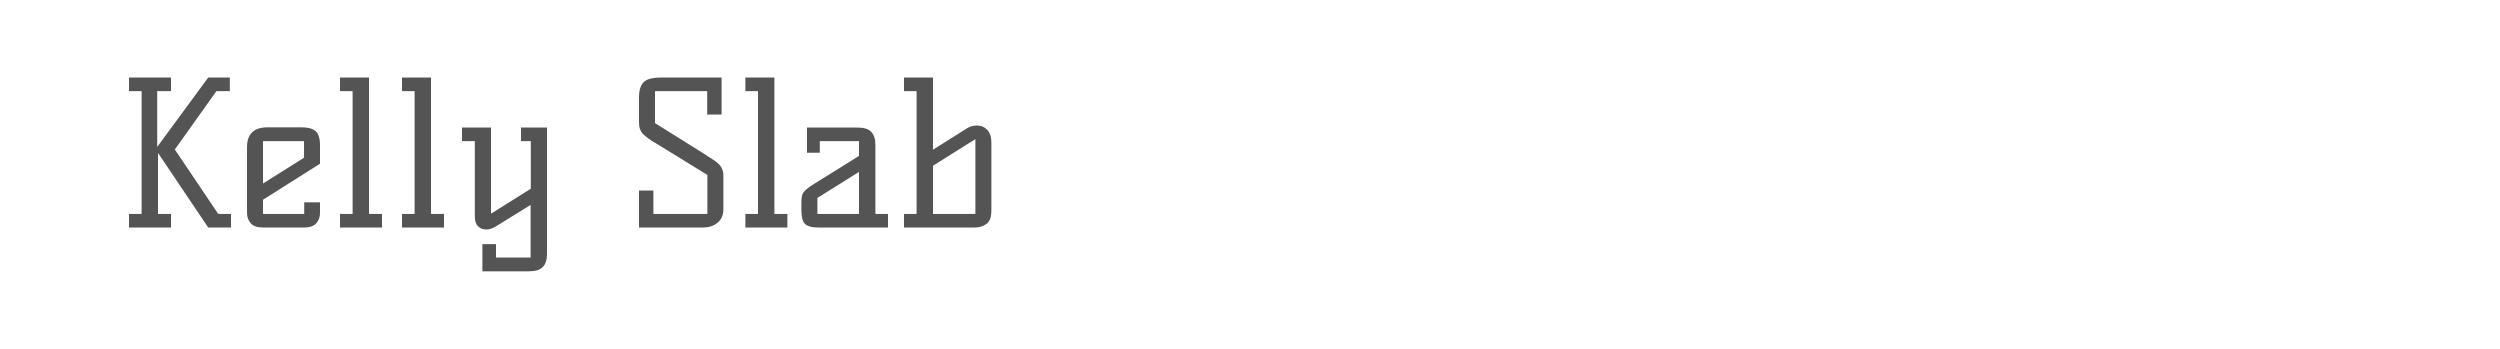
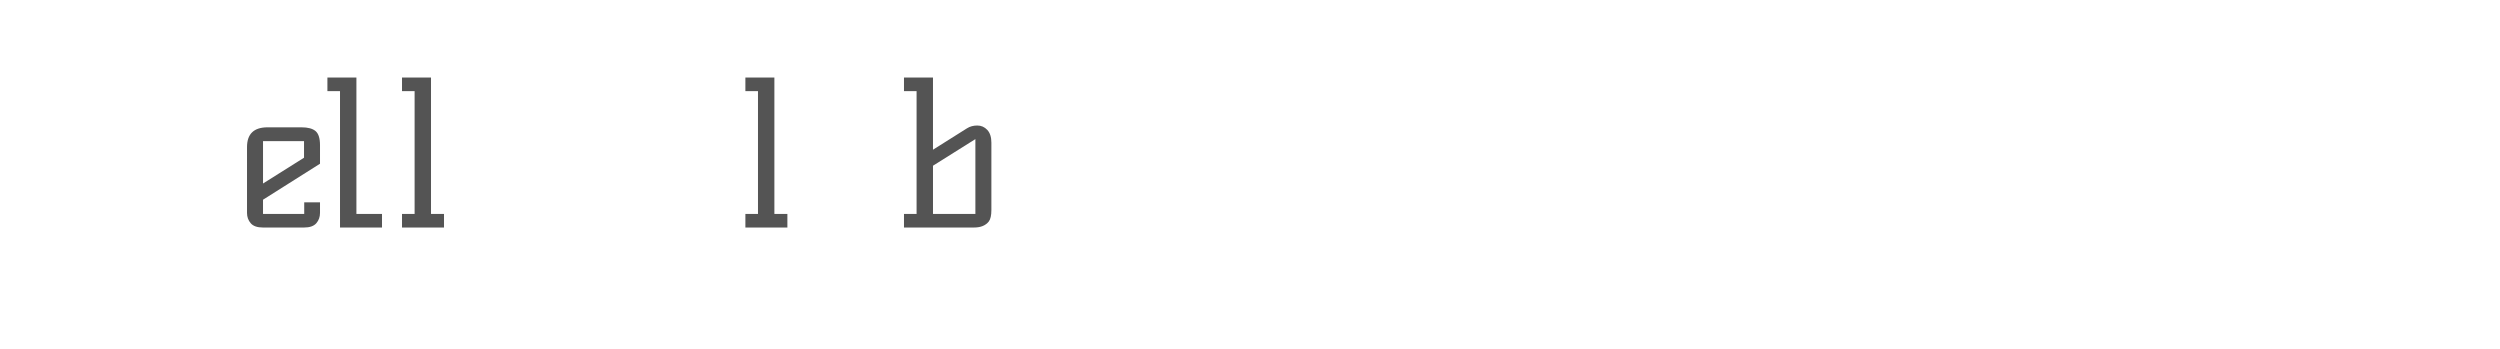
<svg xmlns="http://www.w3.org/2000/svg" version="1.1" id="图层_1" x="0px" y="0px" width="258px" height="36px" viewBox="0 0 258 36" enable-background="new 0 0 258 36" xml:space="preserve">
  <g>
-     <path fill="#545454" d="M23.841,22.076v1.403h-2.353l-5.181-7.698v6.295h1.341v1.403h-4.334v-1.403h1.3V9.403h-1.3V8h4.334v1.403   h-1.424v5.759L21.489,8h2.229v1.403h-1.383l-4.293,6.027l4.479,6.646H23.841z" />
    <path fill="#545454" d="M25.492,15.183c0-1.362,0.709-2.044,2.126-2.044h3.488c0.674,0,1.163,0.132,1.465,0.393   c0.302,0.262,0.454,0.743,0.454,1.444v1.92l-5.882,3.715v1.466h4.252v-1.198h1.63v1.095c0,0.412-0.127,0.768-0.381,1.063   c-0.255,0.296-0.678,0.443-1.269,0.443h-4.231c-0.592,0-1.015-0.147-1.27-0.443s-0.382-0.651-0.382-1.063V15.183z M27.144,18.938   l4.231-2.662v-1.713h-4.231V18.938z" />
-     <path fill="#545454" d="M38.082,22.076h1.341v1.403h-4.334v-1.403h1.3V9.403h-1.3V8h2.993V22.076z" />
+     <path fill="#545454" d="M38.082,22.076h1.341v1.403h-4.334v-1.403V9.403h-1.3V8h2.993V22.076z" />
    <path fill="#545454" d="M44.48,22.076h1.341v1.403h-4.334v-1.403h1.3V9.403h-1.3V8h2.993V22.076z" />
-     <path fill="#545454" d="M56.451,13.16v13.064c0,0.577-0.142,1.019-0.423,1.32C55.746,27.849,55.254,28,54.552,28h-4.768v-2.808   h1.403v1.384h3.57v-5.429l-3.632,2.249c-0.316,0.192-0.633,0.289-0.95,0.289c-0.316,0-0.591-0.106-0.825-0.319   C49.117,23.153,49,22.813,49,22.345v-7.781h-1.321V13.16h2.993v8.895l4.107-2.579v-4.912h-1.011V13.16H56.451z" />
-     <path fill="#545454" d="M72.714,15.904c0.275,0.193,0.533,0.361,0.774,0.506c0.24,0.146,0.451,0.299,0.629,0.464   c0.358,0.331,0.537,0.737,0.537,1.219v3.509c0,0.618-0.22,1.094-0.66,1.424c-0.372,0.303-0.86,0.454-1.466,0.454h-6.584v-3.818   h1.486v2.415h5.572v-4.025l-5.407-3.322c-0.482-0.275-0.877-0.561-1.187-0.856s-0.464-0.699-0.464-1.208v-2.601   c0-0.812,0.193-1.368,0.578-1.672C66.853,8.131,67.423,8,68.235,8h6.233v3.818h-1.486V9.403h-5.387v3.303L72.714,15.904z" />
    <path fill="#545454" d="M79.917,22.076h1.341v1.403h-4.334v-1.403h1.3V9.403h-1.3V8h2.993V22.076z" />
-     <path fill="#545454" d="M91.641,22.076v1.403h-7.183c-0.702,0-1.177-0.138-1.424-0.413c-0.22-0.247-0.33-0.716-0.33-1.403v-0.764   c0-0.495,0.062-0.832,0.186-1.012c0.179-0.261,0.585-0.584,1.218-0.969l4.54-2.828v-1.527h-4.045v1.197h-1.321V13.16h5.16   c0.702,0,1.193,0.151,1.476,0.454c0.282,0.302,0.423,0.742,0.423,1.321v7.141H91.641z M88.647,17.742l-4.292,2.684v1.65h4.292   V17.742z" />
    <path fill="#545454" d="M99.793,13.242c0.302-0.191,0.657-0.289,1.063-0.289s0.75,0.152,1.032,0.454   c0.282,0.304,0.423,0.743,0.423,1.321v6.935c0,0.564-0.09,0.964-0.268,1.197c-0.331,0.413-0.833,0.619-1.507,0.619h-7.245v-1.403   h1.3V9.403h-1.3V8h2.993v7.451L99.793,13.242z M100.66,14.356l-4.375,2.746v4.974h4.375V14.356z" />
  </g>
</svg>